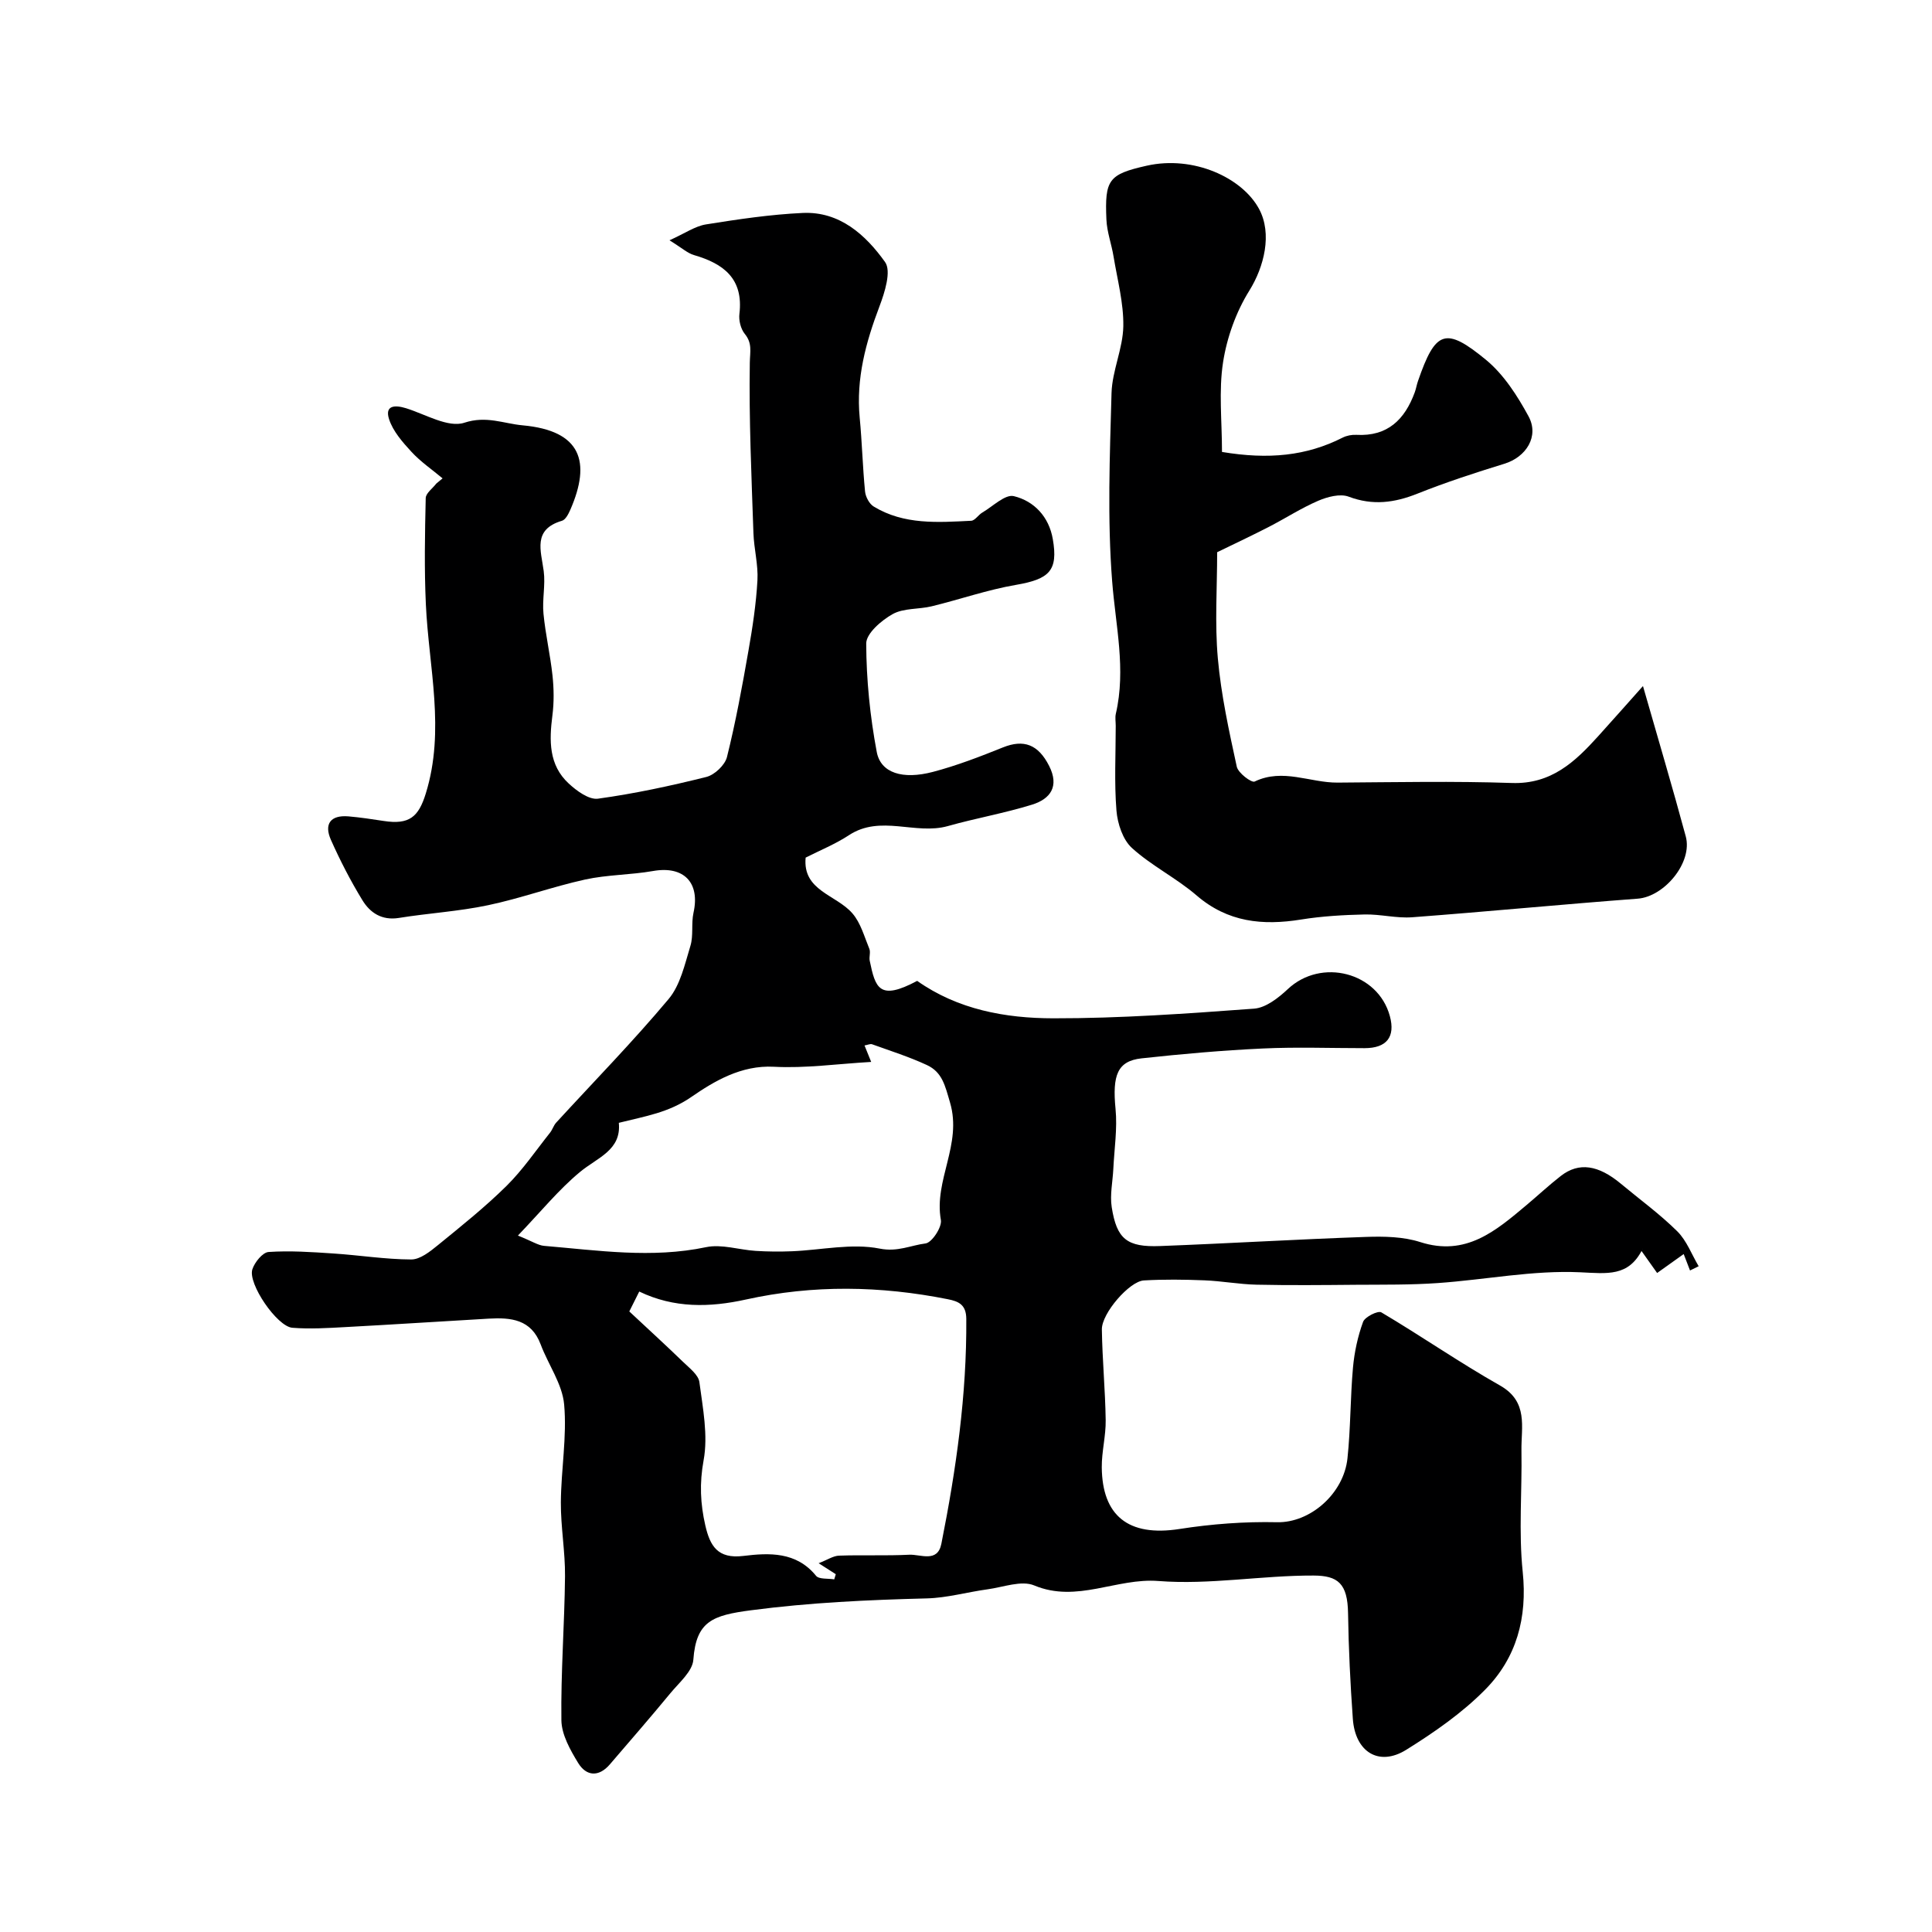
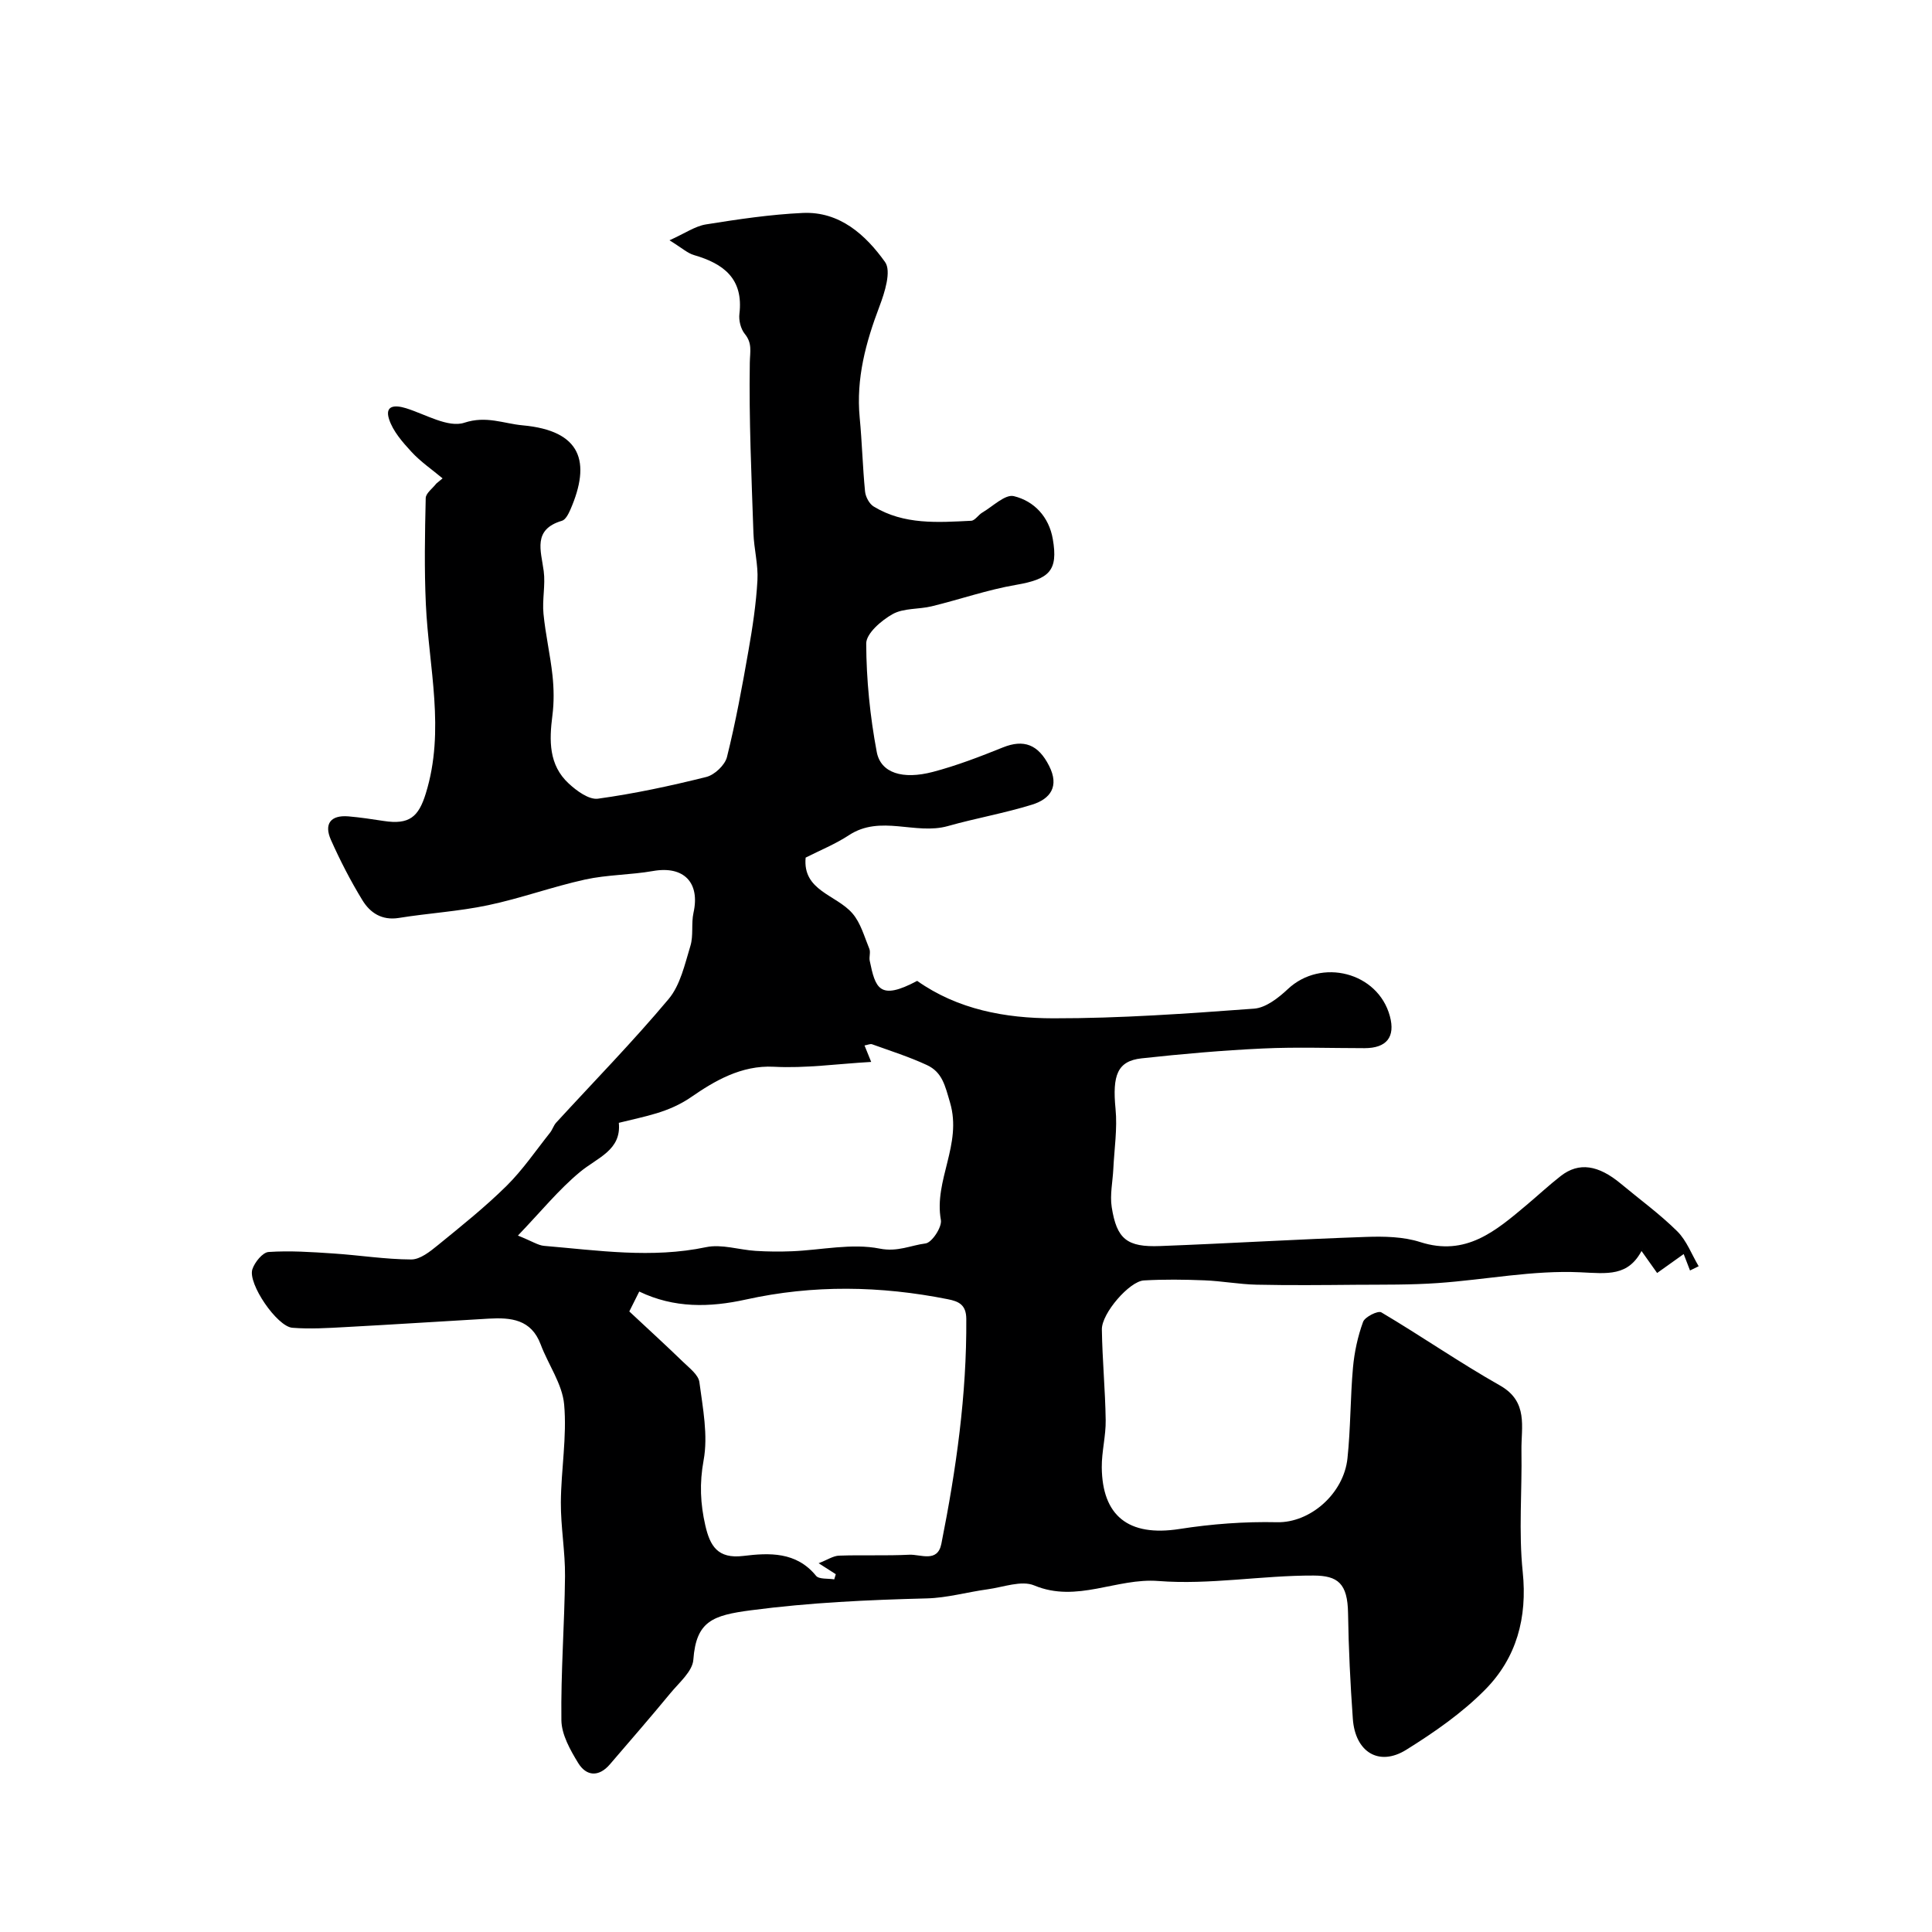
<svg xmlns="http://www.w3.org/2000/svg" enable-background="new 0 0 400 400" viewBox="0 0 400 400">
  <path d="m91.63 99.04c-2.16-1.81-4.54-3.43-6.43-5.48-1.86-2.02-3.86-4.29-4.66-6.81-.9-2.85 1.23-2.94 3.53-2.23 4.03 1.26 8.73 4.1 12.07 3 4.56-1.5 8.12.18 12.06.54 12.13 1.1 14.23 7.52 9.87 17.5-.38.86-.98 2.04-1.72 2.26-6.11 1.81-4.34 6.17-3.78 10.42.38 2.88-.33 5.9-.05 8.8.41 4.3 1.41 8.53 1.87 12.83.29 2.72.33 5.54-.02 8.25-.67 5.21-.78 10.27 3.39 14.11 1.64 1.52 4.18 3.38 6.04 3.13 7.55-1.04 15.04-2.65 22.44-4.5 1.71-.43 3.85-2.45 4.27-4.12 1.81-7.26 3.16-14.64 4.45-22.02.85-4.82 1.59-9.7 1.86-14.58.18-3.23-.72-6.51-.83-9.78-.4-11.76-.94-23.53-.75-35.29.04-2.28.55-3.99-1.04-5.94-.84-1.03-1.28-2.81-1.11-4.16.86-7.25-3.25-10.38-9.41-12.16-1.34-.39-2.48-1.46-5.07-3.06 3.21-1.44 5.3-2.93 7.56-3.29 6.63-1.06 13.31-2.06 20.01-2.37 7.67-.36 13.05 4.55 17.06 10.16 1.34 1.87-.06 6.29-1.16 9.19-2.83 7.46-4.86 14.94-4.09 23.03.49 5.09.61 10.21 1.11 15.29.11 1.11.88 2.56 1.79 3.11 6.27 3.82 13.27 3.29 20.18 2.95.79-.04 1.48-1.22 2.32-1.71 2.17-1.27 4.71-3.82 6.51-3.39 4.22 1.02 7.27 4.28 8.07 8.88 1.14 6.56-.71 8.3-7.61 9.49-5.9 1.01-11.63 3.02-17.47 4.44-2.68.65-5.79.34-8.07 1.61-2.33 1.3-5.49 4.01-5.48 6.1.03 7.49.79 15.06 2.18 22.44.82 4.37 5.36 5.78 11.64 4.13 4.93-1.3 9.73-3.15 14.47-5.06 4.34-1.75 7.33-.62 9.58 3.82 2.16 4.25.25 6.85-3.52 8.02-5.73 1.78-11.68 2.81-17.45 4.44-6.72 1.89-13.93-2.42-20.48 1.89-2.82 1.85-6.01 3.14-8.96 4.64-.66 6.88 6.32 7.66 9.68 11.54 1.72 1.98 2.47 4.83 3.51 7.35.29.71-.09 1.68.08 2.48 1.17 5.61 1.95 8.35 9.82 4.15 8.43 5.95 18.28 7.74 28.18 7.75 13.86.02 27.74-.98 41.58-2 2.42-.18 5.03-2.22 6.96-4.03 6.92-6.53 18.69-3.53 21.15 5.59 1.16 4.3-.67 6.62-5.24 6.62-7.03 0-14.07-.26-21.08.07-8.38.39-16.75 1.13-25.09 2.04-5.02.55-6.07 3.51-5.39 10.46.4 4.09-.26 8.29-.46 12.45-.13 2.64-.73 5.35-.33 7.9 1.04 6.62 3.16 8.32 10.04 8.05 14.2-.54 28.39-1.4 42.59-1.89 3.75-.13 7.74-.06 11.25 1.07 9.44 3.03 15.62-2.31 21.96-7.63 2.4-2.01 4.68-4.15 7.15-6.07 3.73-2.89 7.74-2.29 12.44 1.63 3.91 3.26 8.06 6.27 11.66 9.84 1.95 1.93 2.98 4.79 4.43 7.23-.6.29-1.19.59-1.79.88-.5-1.3-1-2.6-1.31-3.4-1.87 1.33-3.69 2.63-5.5 3.92-1.02-1.44-2.05-2.89-3.47-4.89.89 0 .46-.09.41.01-2.87 5.7-7.25 4.99-12.9 4.73-9.74-.45-19.58 1.54-29.39 2.23-5.65.4-11.34.32-17.01.36-6.86.06-13.73.13-20.58-.02-3.6-.08-7.18-.76-10.78-.9-4.18-.17-8.38-.22-12.55.02-2.98.17-8.74 6.82-8.69 10.14.09 6.26.7 12.52.79 18.79.05 3.26-.84 6.52-.81 9.78.1 9.91 5.4 14.42 16.1 12.75 6.65-1.04 13.46-1.55 20.18-1.4 6.85.16 13.82-5.9 14.59-13.24.66-6.23.58-12.54 1.14-18.78.29-3.2.99-6.45 2.09-9.46.38-1.04 3.09-2.38 3.78-1.97 8.27 4.9 16.19 10.4 24.55 15.13 5.96 3.37 4.38 8.61 4.46 13.5.14 8.36-.6 16.8.26 25.08.99 9.54-1.28 17.83-7.78 24.41-4.77 4.83-10.54 8.84-16.34 12.45-5.64 3.51-10.56.47-11.05-6.41-.52-7.27-.88-14.57-.99-21.86-.09-6.19-2.12-7.79-7.13-7.81-10.72-.04-21.52 1.96-32.13 1.13-8.69-.68-16.87 4.61-25.71.92-2.65-1.11-6.43.36-9.66.8-4.2.57-8.36 1.77-12.56 1.88-12.19.31-24.25.86-36.43 2.46-7.91 1.04-11.35 2.23-11.93 10.23-.17 2.42-2.96 4.76-4.76 6.95-4.1 4.97-8.33 9.84-12.53 14.73-2.3 2.67-4.87 2.46-6.56-.3-1.64-2.69-3.43-5.86-3.47-8.84-.13-9.93.65-19.86.75-29.8.05-5.1-.89-10.2-.86-15.3.04-6.77 1.28-13.6.68-20.28-.38-4.25-3.29-8.24-4.86-12.43-1.96-5.22-6.17-5.6-10.75-5.34-9.9.57-19.8 1.22-29.7 1.75-3.65.2-7.33.43-10.96.14-3.17-.25-9.26-9.15-8.28-12.11.48-1.46 2.13-3.5 3.36-3.58 4.44-.3 8.93.01 13.39.31 5.39.35 10.77 1.22 16.15 1.24 1.85 0 3.9-1.65 5.52-2.97 4.85-3.95 9.75-7.87 14.19-12.25 3.36-3.32 6.06-7.31 9.02-11.03.5-.63.73-1.48 1.26-2.07 7.8-8.51 15.89-16.77 23.29-25.6 2.43-2.9 3.35-7.2 4.51-11 .66-2.15.15-4.64.64-6.86 1.4-6.27-2.02-9.76-8.35-8.65-4.66.82-9.49.76-14.1 1.77-6.77 1.49-13.34 3.9-20.11 5.32-6.06 1.28-12.32 1.64-18.45 2.63-3.51.56-5.94-1.06-7.53-3.66-2.45-4-4.62-8.22-6.53-12.51-1.46-3.28-.08-5.17 3.63-4.86 2.44.21 4.87.58 7.29.95 5.32.82 7.22-.83 8.72-5.67 4.07-13.12.62-26.12.02-39.18-.34-7.32-.2-14.66-.03-21.99.02-1.02 1.42-2 2.18-3 .42-.36.86-.73 1.31-1.09zm38.66 172.48c3.97 3.71 7.63 7.05 11.19 10.5 1.28 1.24 3.12 2.63 3.32 4.13.71 5.38 1.83 11.02.87 16.21-.87 4.74-.67 8.99.36 13.47.97 4.21 2.53 6.96 7.87 6.31 5.33-.65 10.96-.92 15.05 4.11.62.76 2.48.52 3.77.74.11-.36.22-.71.32-1.07-1.03-.66-2.06-1.32-3.55-2.27 1.82-.7 3.01-1.53 4.23-1.57 4.84-.17 9.7.05 14.54-.19 2.35-.11 5.85 1.72 6.64-2.27 3.06-15.37 5.27-30.84 5.16-46.57-.02-2.93-1.58-3.62-3.82-4.06-13.94-2.78-27.88-3.02-41.8.06-7.51 1.66-14.88 1.82-22.09-1.65-.81 1.62-1.6 3.2-2.06 4.12zm-23.06-15.71c3.02 1.22 4.18 2.02 5.4 2.13 11.17.94 22.3 2.64 33.57.27 3.21-.67 6.8.55 10.22.77 2.51.16 5.04.18 7.55.08 6.08-.25 12.38-1.7 18.16-.55 3.7.74 6.42-.68 9.5-1.07 1.31-.17 3.43-3.39 3.17-4.85-1.49-8.24 4.45-15.62 1.9-24.3-1.04-3.54-1.61-6.3-4.79-7.78-3.66-1.7-7.54-2.93-11.34-4.3-.39-.14-.92.13-1.58.24.5 1.23.92 2.26 1.38 3.41-6.99.4-13.61 1.35-20.16 1-6.78-.36-12.4 3.03-17.04 6.23-4.76 3.29-9.52 3.99-15.05 5.38.56 5.68-4.43 7.18-8.03 10.17-4.39 3.63-8.05 8.15-12.86 13.17z" fill="#000001" />
-   <path d="m253 93.57c9.65 1.61 17.5.83 24.99-2.97.83-.42 1.9-.62 2.84-.57 6.46.36 10.02-3.18 12.08-8.8.28-.76.4-1.58.67-2.34 3.61-10.44 5.66-11.32 14.09-4.38 3.67 3.03 6.48 7.42 8.79 11.67 2.27 4.16-.49 8.46-5.01 9.84-6.05 1.86-12.08 3.83-17.95 6.17-4.78 1.91-9.27 2.52-14.27.64-1.77-.67-4.4.03-6.31.85-3.51 1.51-6.76 3.62-10.17 5.38-3.47 1.79-7.01 3.45-10.75 5.27 0 7.34-.51 14.71.14 21.97.67 7.54 2.31 15.01 3.92 22.43.28 1.3 3.05 3.39 3.7 3.08 5.85-2.81 11.47.26 17.16.22 12.03-.08 24.07-.33 36.09.08 8.14.28 13.06-4.36 17.87-9.68 3.06-3.39 6.09-6.81 9.28-10.39 3.09 10.8 6.11 20.93 8.86 31.13 1.46 5.42-4.45 12.47-9.94 12.89-15.58 1.17-31.13 2.68-46.7 3.85-3.25.24-6.56-.65-9.84-.58-4.4.1-8.84.35-13.17 1.05-7.96 1.28-15.17.57-21.63-4.99-4.18-3.6-9.31-6.12-13.38-9.82-1.9-1.72-2.99-5.05-3.21-7.75-.47-5.81-.15-11.69-.15-17.55 0-.83-.16-1.7.02-2.49 2.14-9.23-.05-18.25-.76-27.42-1.01-12.92-.49-25.98-.13-38.97.13-4.64 2.36-9.22 2.44-13.85.08-4.8-1.23-9.63-2.02-14.43-.42-2.57-1.37-5.09-1.48-7.66-.36-8.25.44-9.36 8.33-11.14 9.67-2.18 19.78 2.45 23.28 8.96 2.76 5.13 1.05 11.97-2.02 16.9-2.74 4.4-4.65 9.71-5.44 14.85-.92 5.93-.22 12.12-.22 18.55z" fill="#000001" />
</svg>